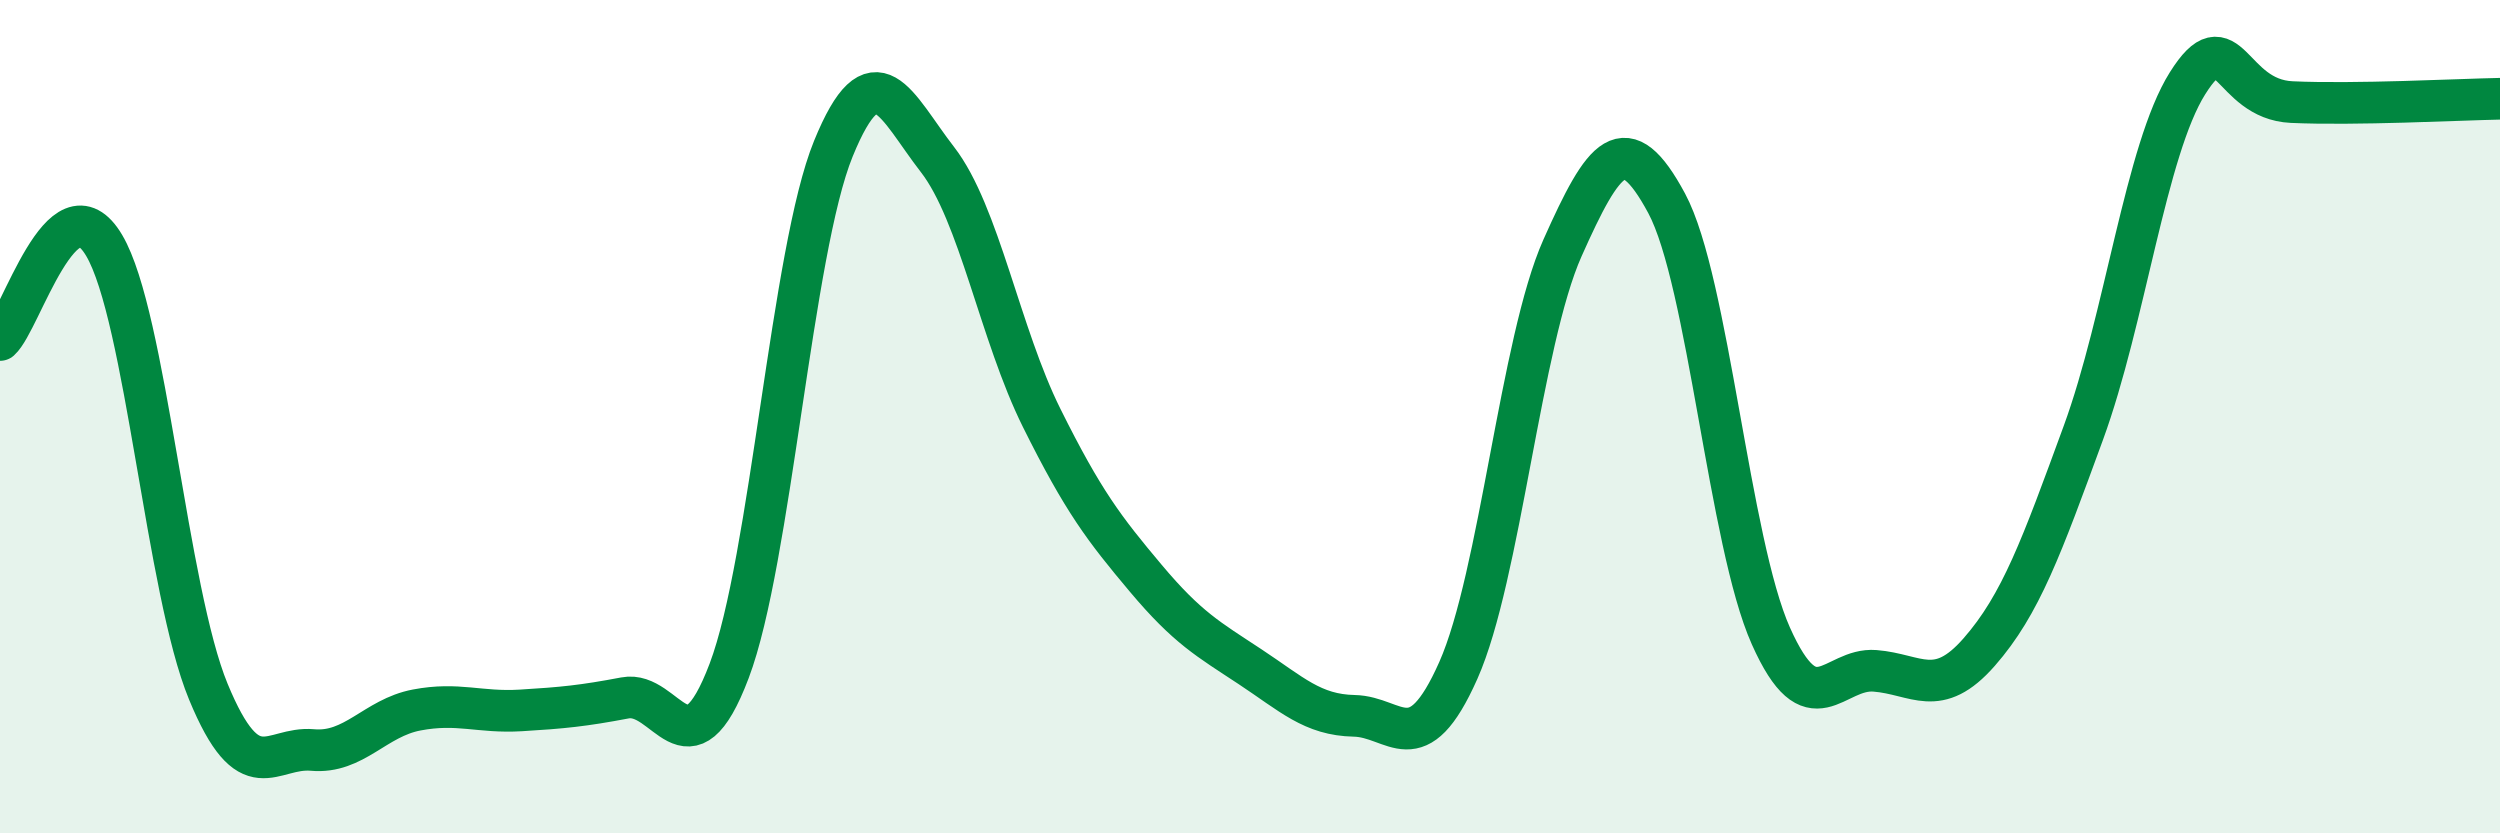
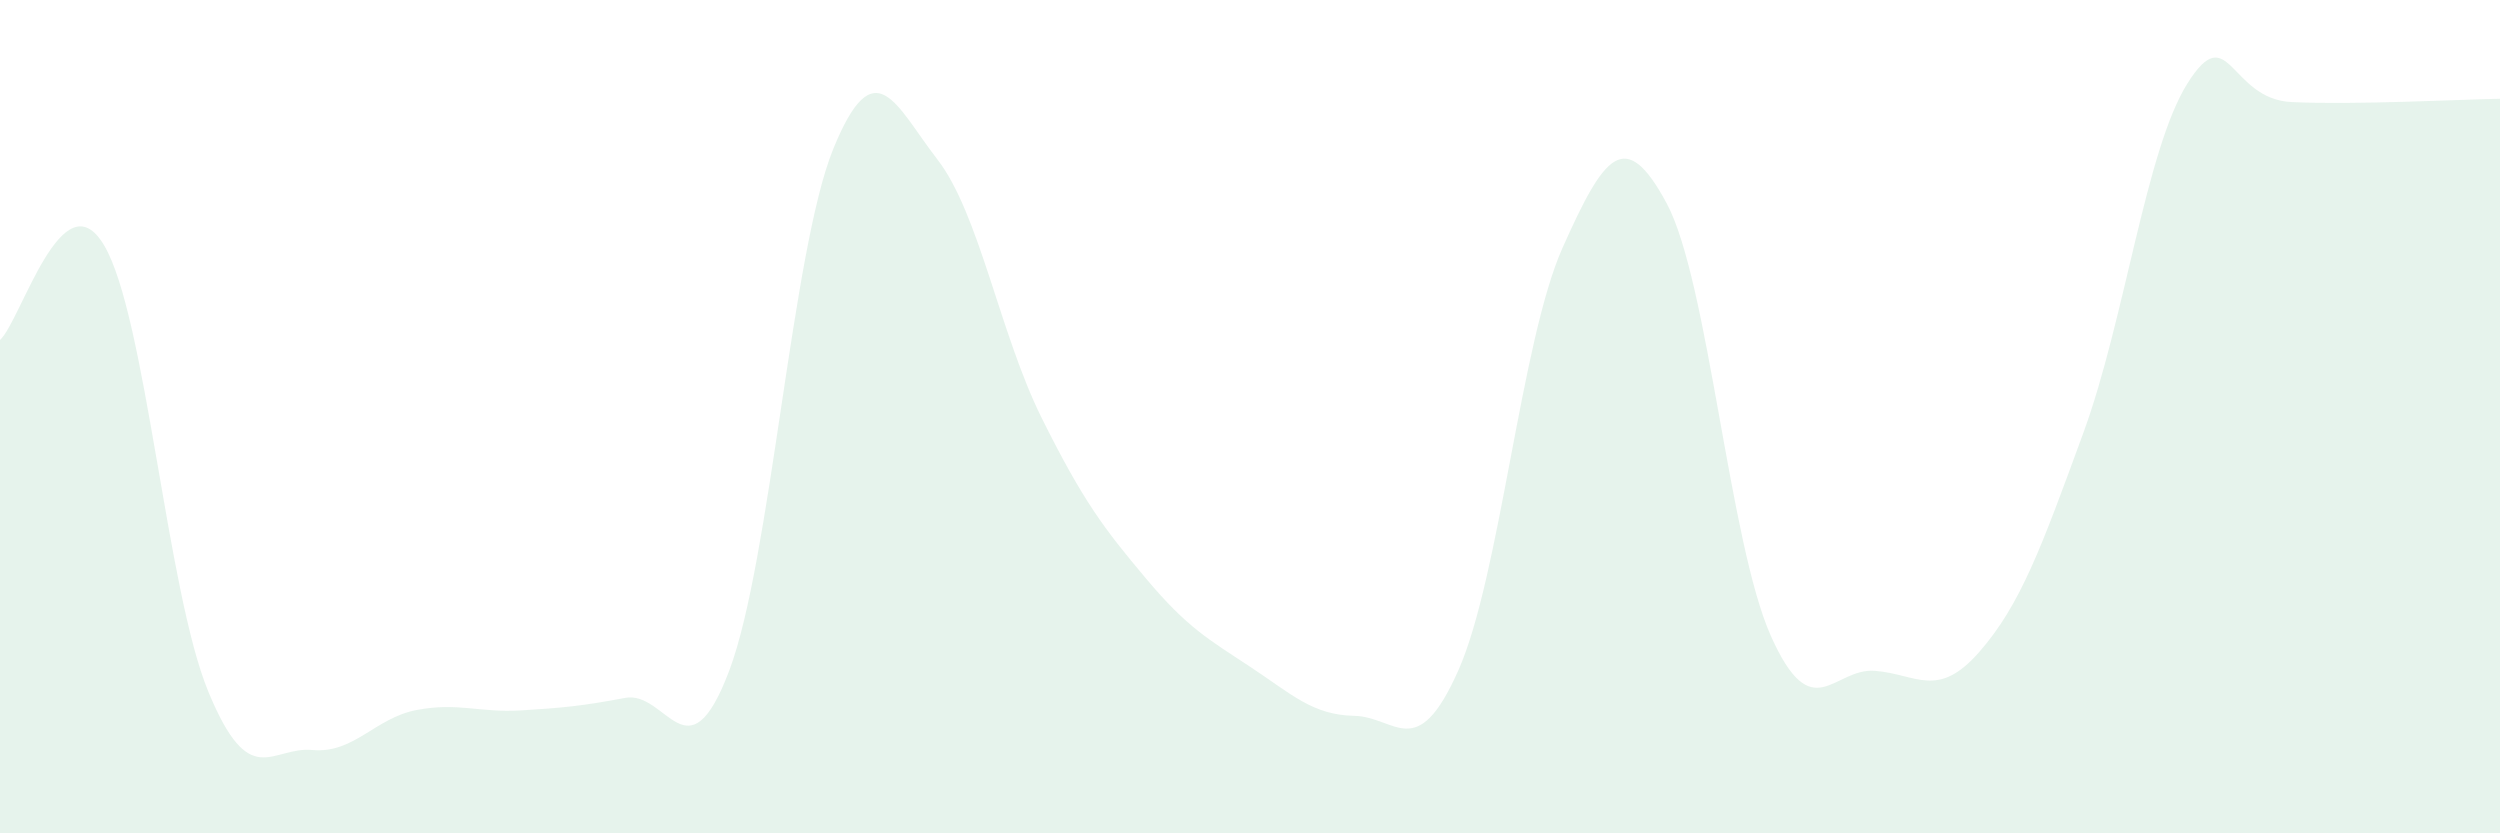
<svg xmlns="http://www.w3.org/2000/svg" width="60" height="20" viewBox="0 0 60 20">
  <path d="M 0,8.16 C 0.5,7.71 1.5,4.2 2.5,5.89 C 3.5,7.58 4,14.18 5,16.6 C 6,19.02 6.5,17.91 7.5,18 C 8.5,18.09 9,17.23 10,17.04 C 11,16.85 11.5,17.11 12.5,17.05 C 13.5,16.99 14,16.94 15,16.75 C 16,16.56 16.5,18.74 17.5,16.1 C 18.5,13.46 19,6.02 20,3.57 C 21,1.12 21.5,2.54 22.5,3.83 C 23.5,5.12 24,8.02 25,10.03 C 26,12.04 26.5,12.69 27.5,13.88 C 28.5,15.07 29,15.34 30,16 C 31,16.66 31.5,17.16 32.5,17.18 C 33.5,17.2 34,18.34 35,16.09 C 36,13.84 36.5,8.19 37.5,5.95 C 38.5,3.71 39,3.02 40,4.88 C 41,6.74 41.5,13.02 42.5,15.26 C 43.5,17.5 44,16.02 45,16.1 C 46,16.18 46.5,16.79 47.5,15.65 C 48.5,14.51 49,13.12 50,10.39 C 51,7.66 51.5,3.59 52.5,2 C 53.5,0.41 53.5,2.38 55,2.45 C 56.5,2.52 59,2.39 60,2.37L60 20L0 20Z" fill="#008740" opacity="0.1" stroke-linecap="round" stroke-linejoin="round" />
-   <path d="M 0,8.16 C 0.5,7.71 1.5,4.2 2.5,5.89 C 3.5,7.58 4,14.18 5,16.6 C 6,19.02 6.5,17.91 7.5,18 C 8.5,18.09 9,17.23 10,17.04 C 11,16.85 11.5,17.11 12.5,17.05 C 13.5,16.99 14,16.94 15,16.75 C 16,16.56 16.5,18.74 17.5,16.1 C 18.5,13.46 19,6.02 20,3.57 C 21,1.12 21.5,2.54 22.5,3.83 C 23.5,5.12 24,8.02 25,10.03 C 26,12.04 26.5,12.69 27.5,13.88 C 28.5,15.07 29,15.34 30,16 C 31,16.66 31.5,17.16 32.5,17.18 C 33.5,17.2 34,18.34 35,16.09 C 36,13.84 36.5,8.19 37.5,5.95 C 38.5,3.71 39,3.02 40,4.88 C 41,6.74 41.5,13.02 42.5,15.26 C 43.5,17.5 44,16.02 45,16.1 C 46,16.18 46.5,16.79 47.5,15.65 C 48.5,14.51 49,13.12 50,10.39 C 51,7.66 51.5,3.59 52.5,2 C 53.5,0.41 53.5,2.38 55,2.45 C 56.5,2.52 59,2.39 60,2.37" stroke="#008740" stroke-width="1" fill="none" stroke-linecap="round" stroke-linejoin="round" />
</svg>